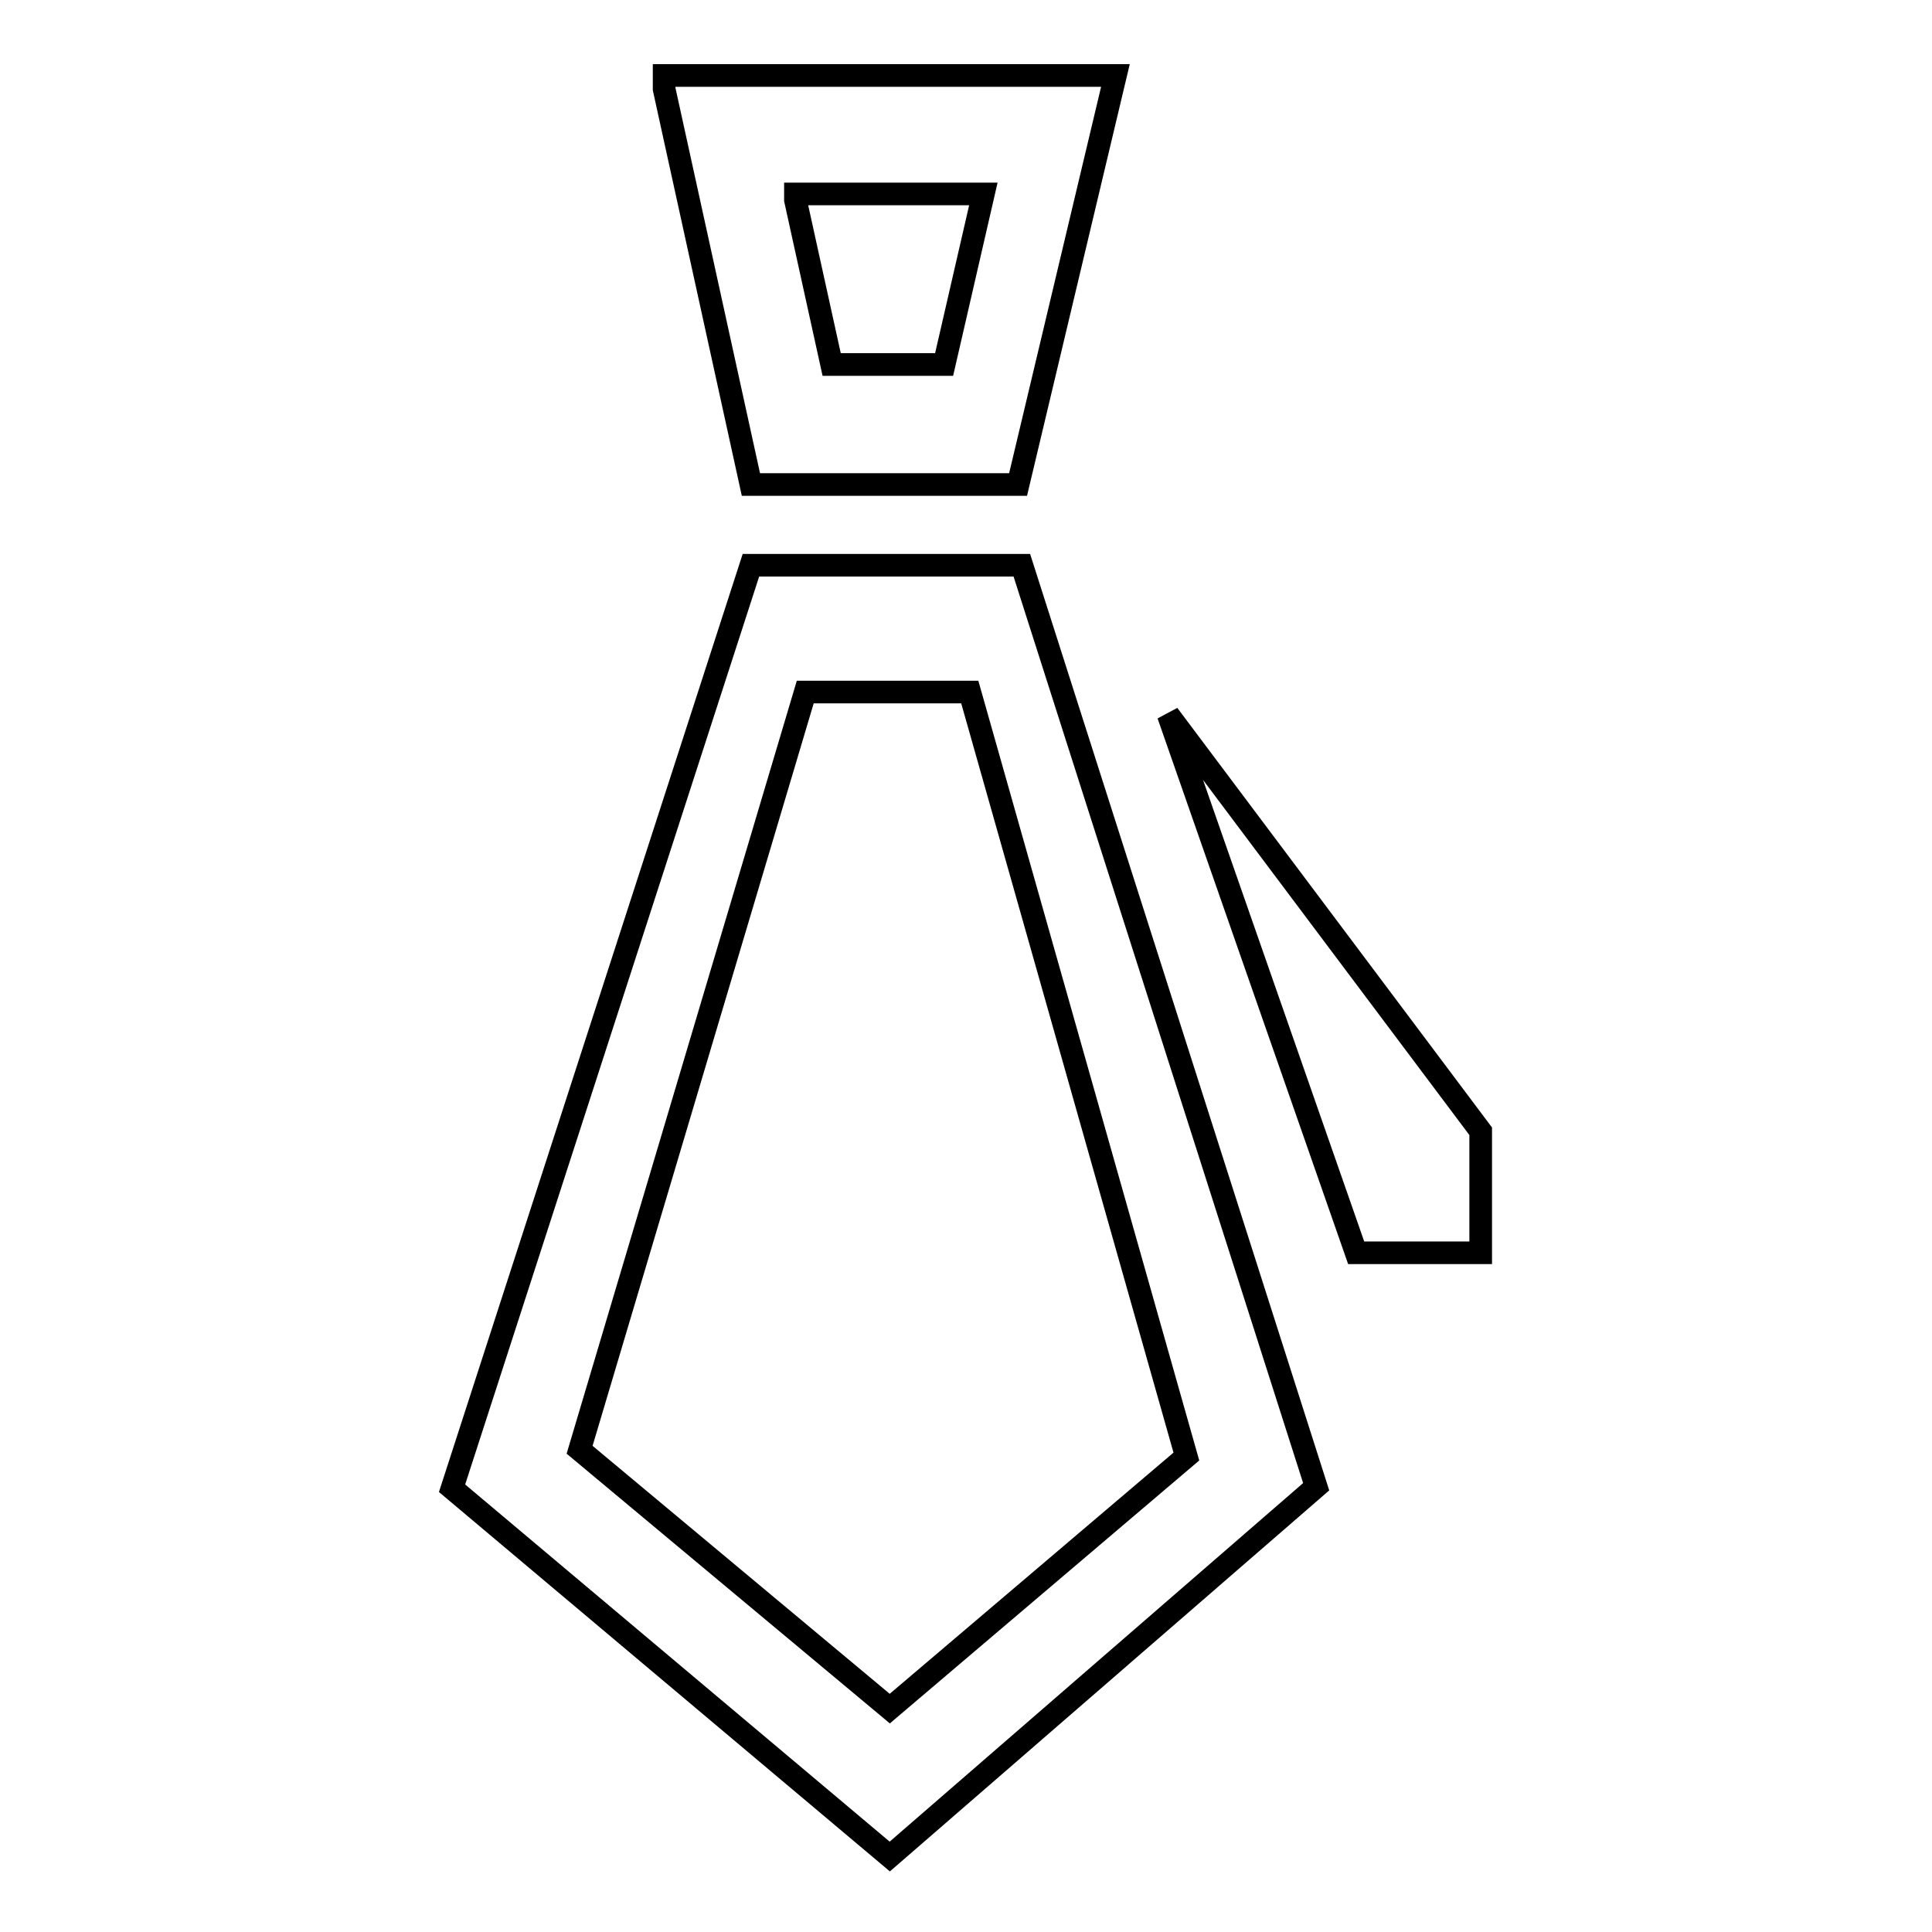
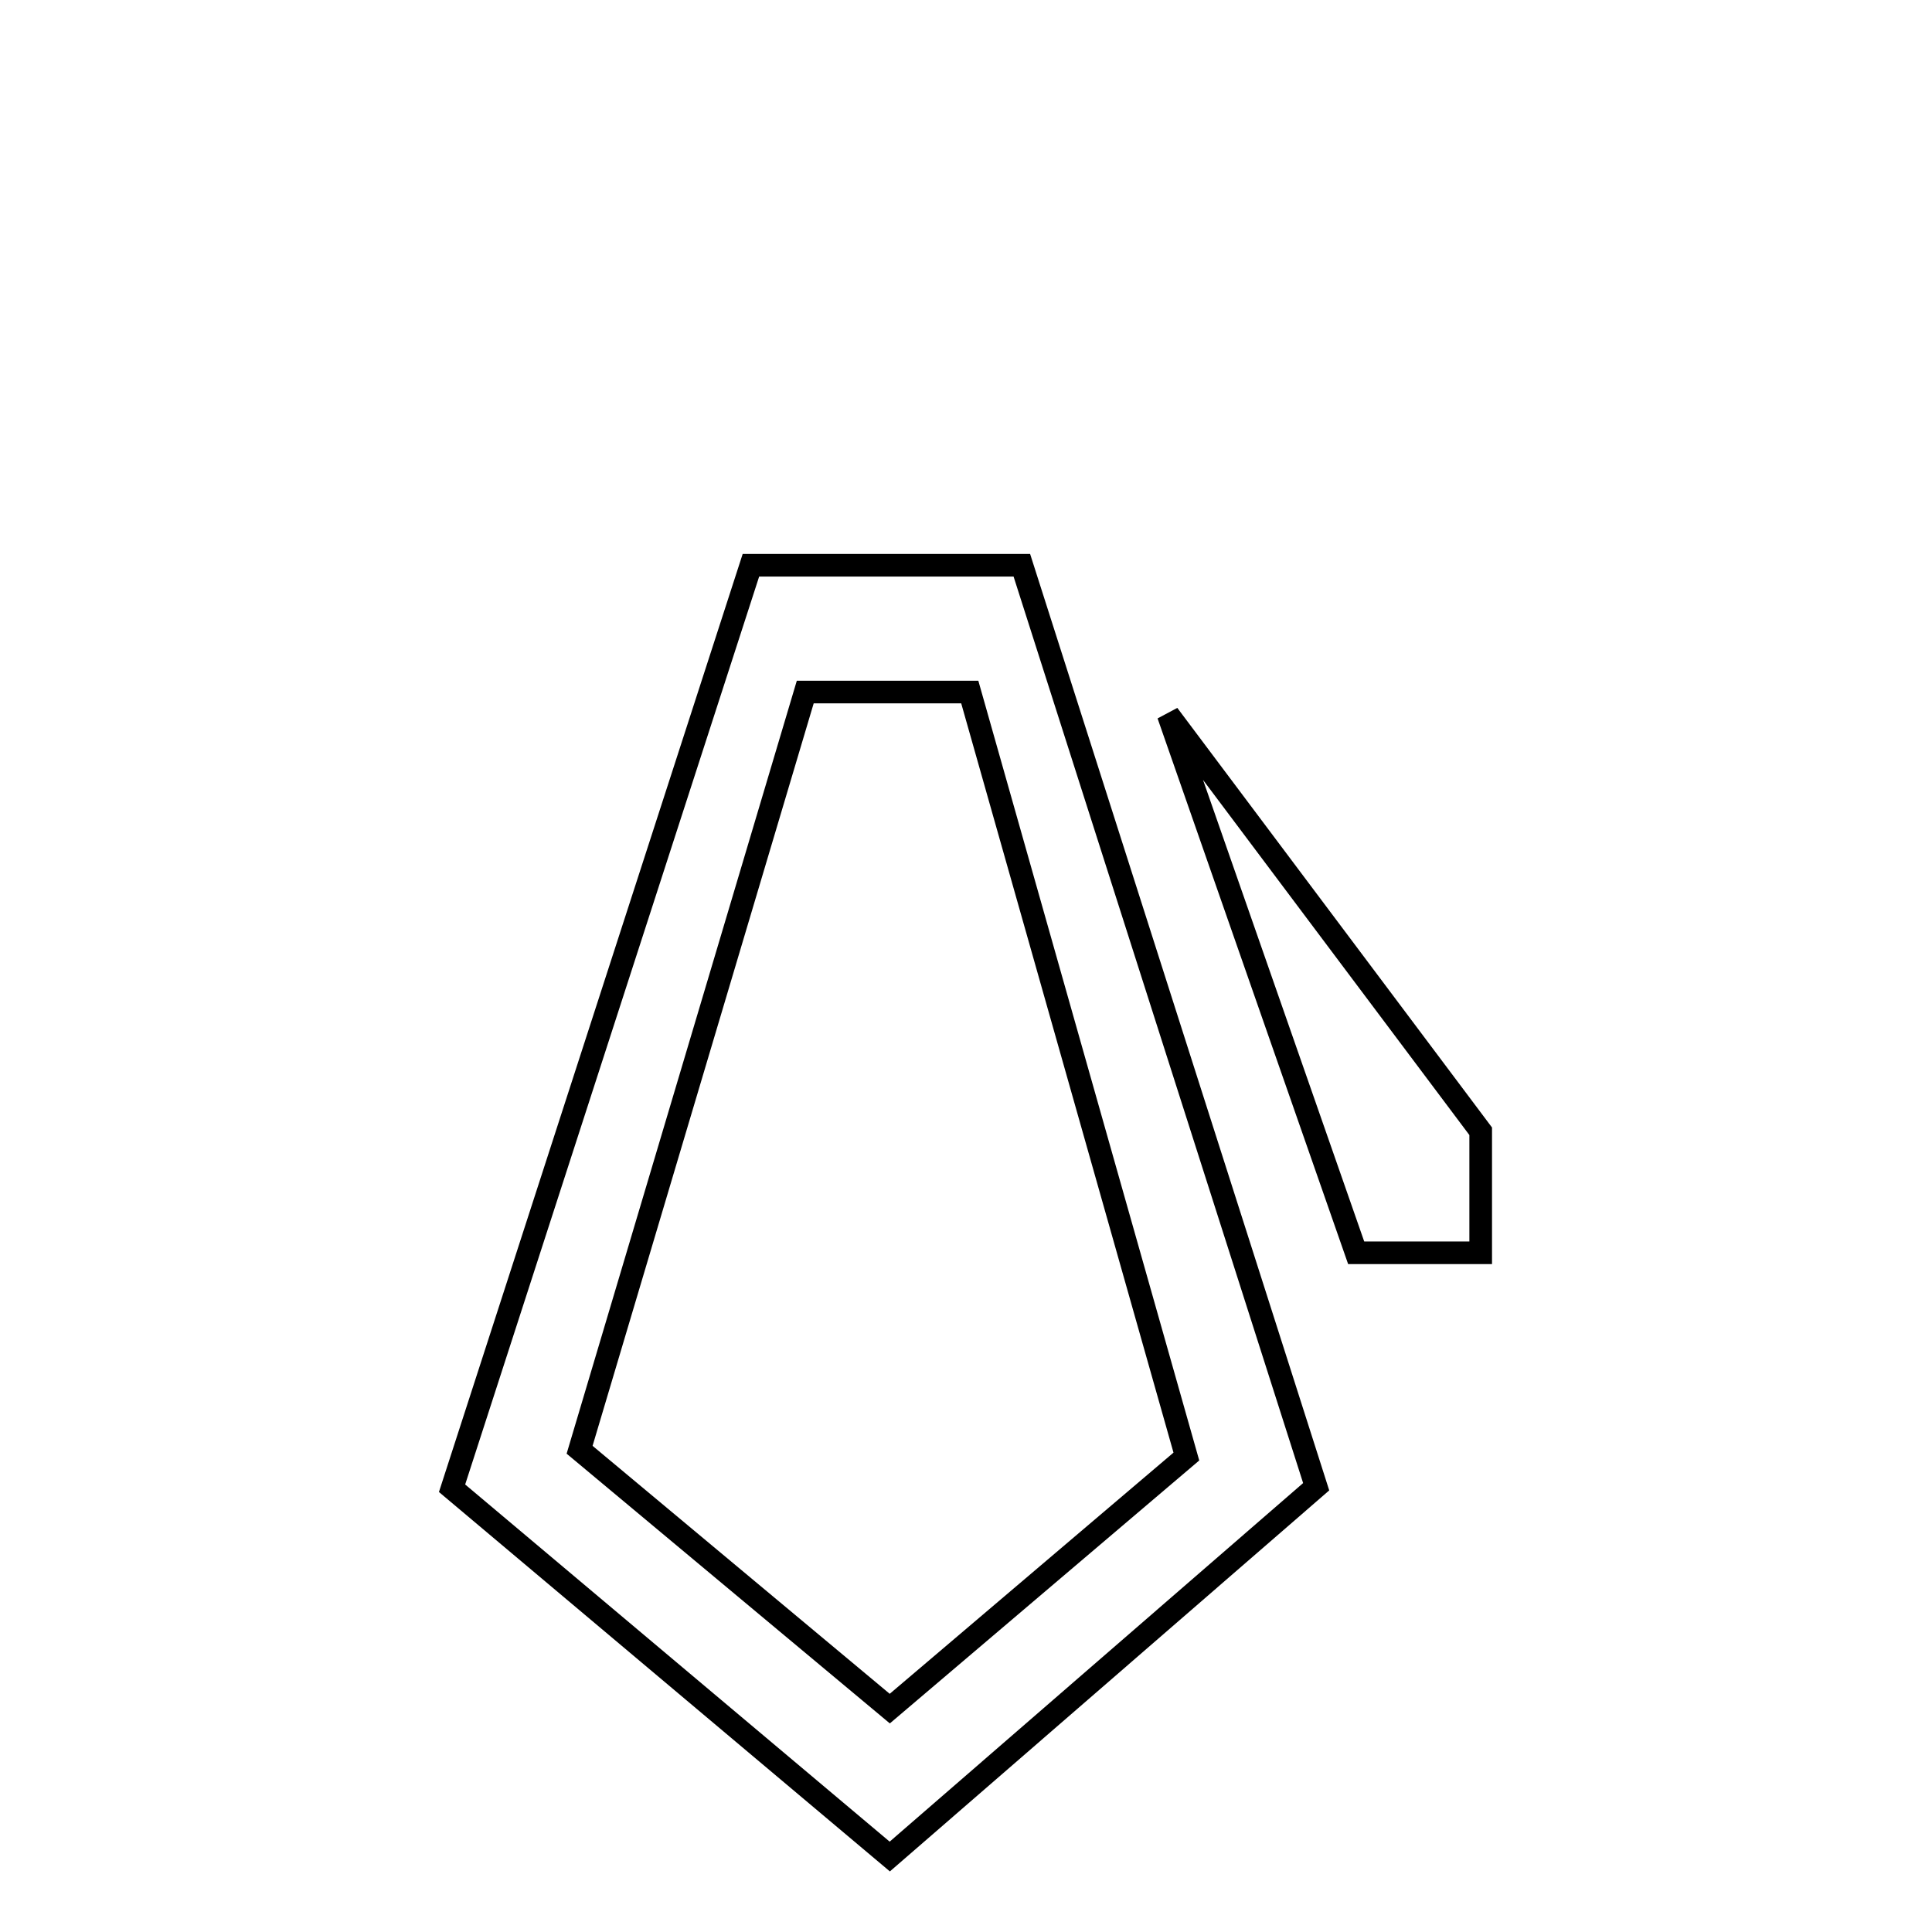
<svg xmlns="http://www.w3.org/2000/svg" version="1.1" x="0px" y="0px" viewBox="0 0 256 256" enable-background="new 0 0 256 256" xml:space="preserve">
  <g>
    <g>
      <path stroke-width="3" fill-opacity="0" stroke="#000000" d="M196.1,166h-16.4l-24.9-71.3l41.4,55.2V166L196.1,166z" />
-       <path stroke-width="3" fill-opacity="0" stroke="#000000" d="M88,10v1.8l11.5,52.4h35.4L147.8,10H88z M125.1,48.3h-14.9l-4.8-21.8v-0.8h24.9L125.1,48.3z" />
      <path stroke-width="3" fill-opacity="0" stroke="#000000" d="M135.4,74.9H99.5L59.9,197.2l58,48.8l56.5-49L135.4,74.9z M117.9,226.4l-41.1-34.3l29.9-100.4h21.8L157.2,193L117.9,226.4z" />
    </g>
  </g>
</svg>